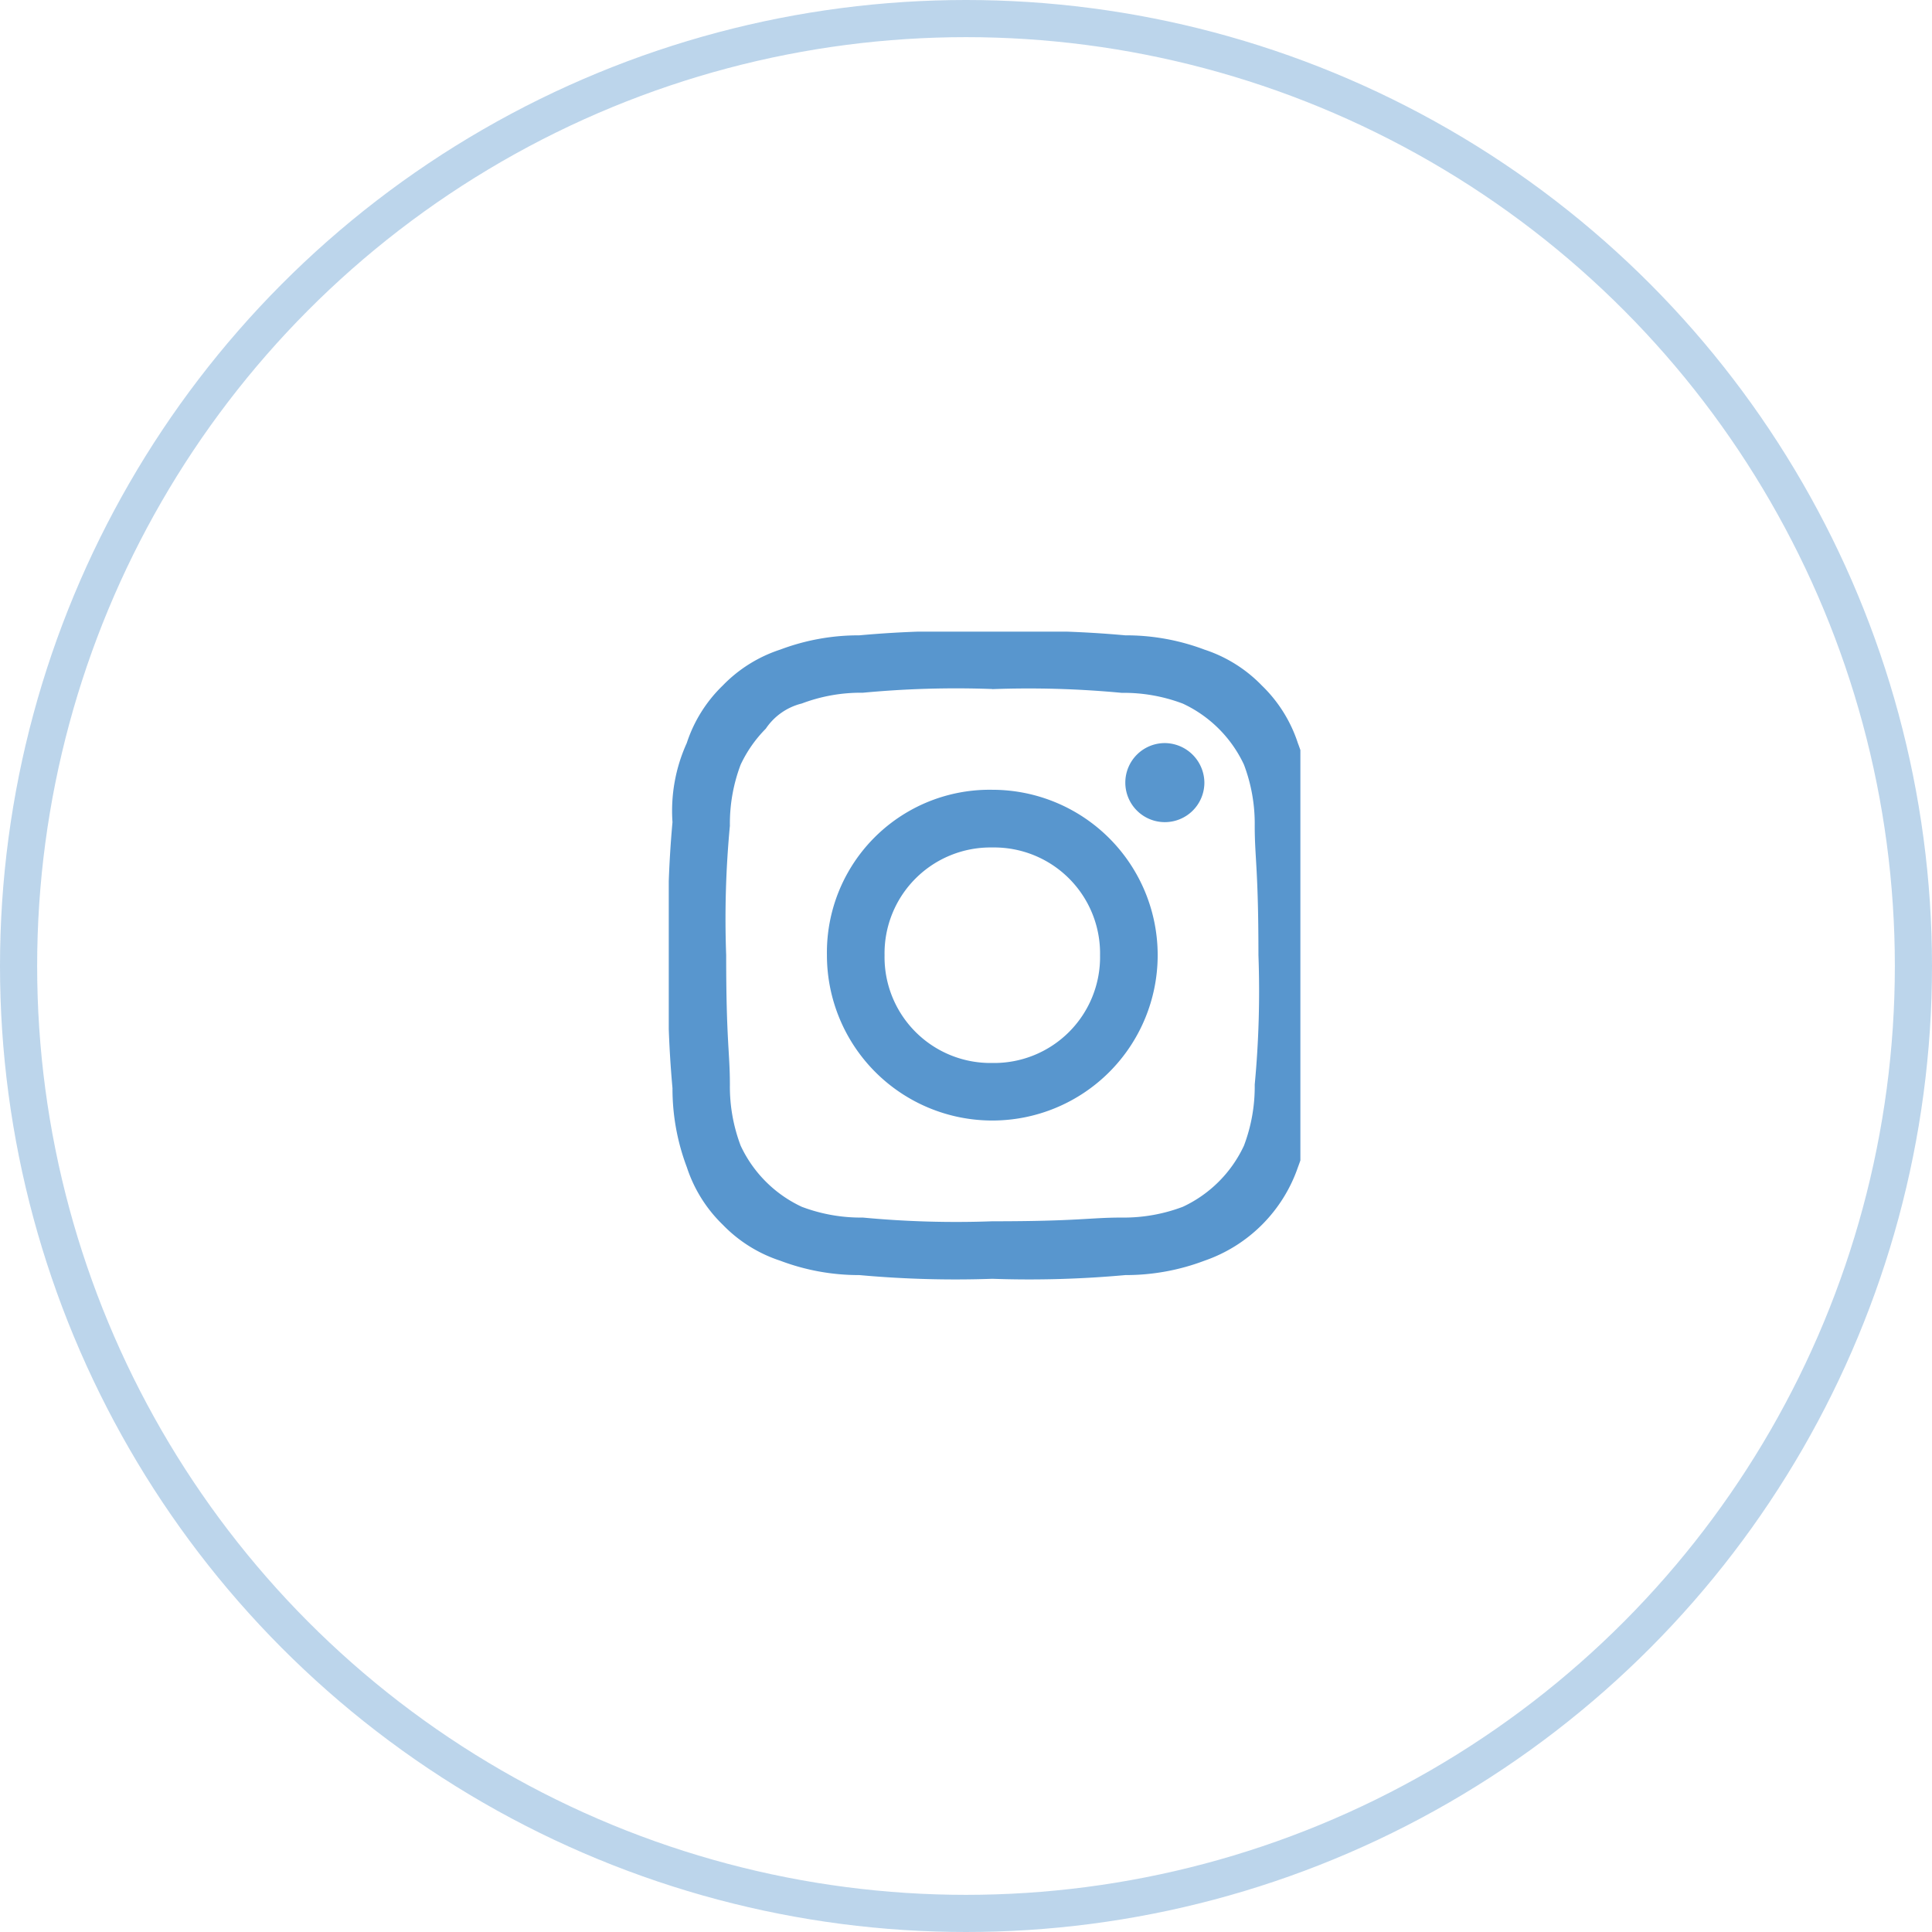
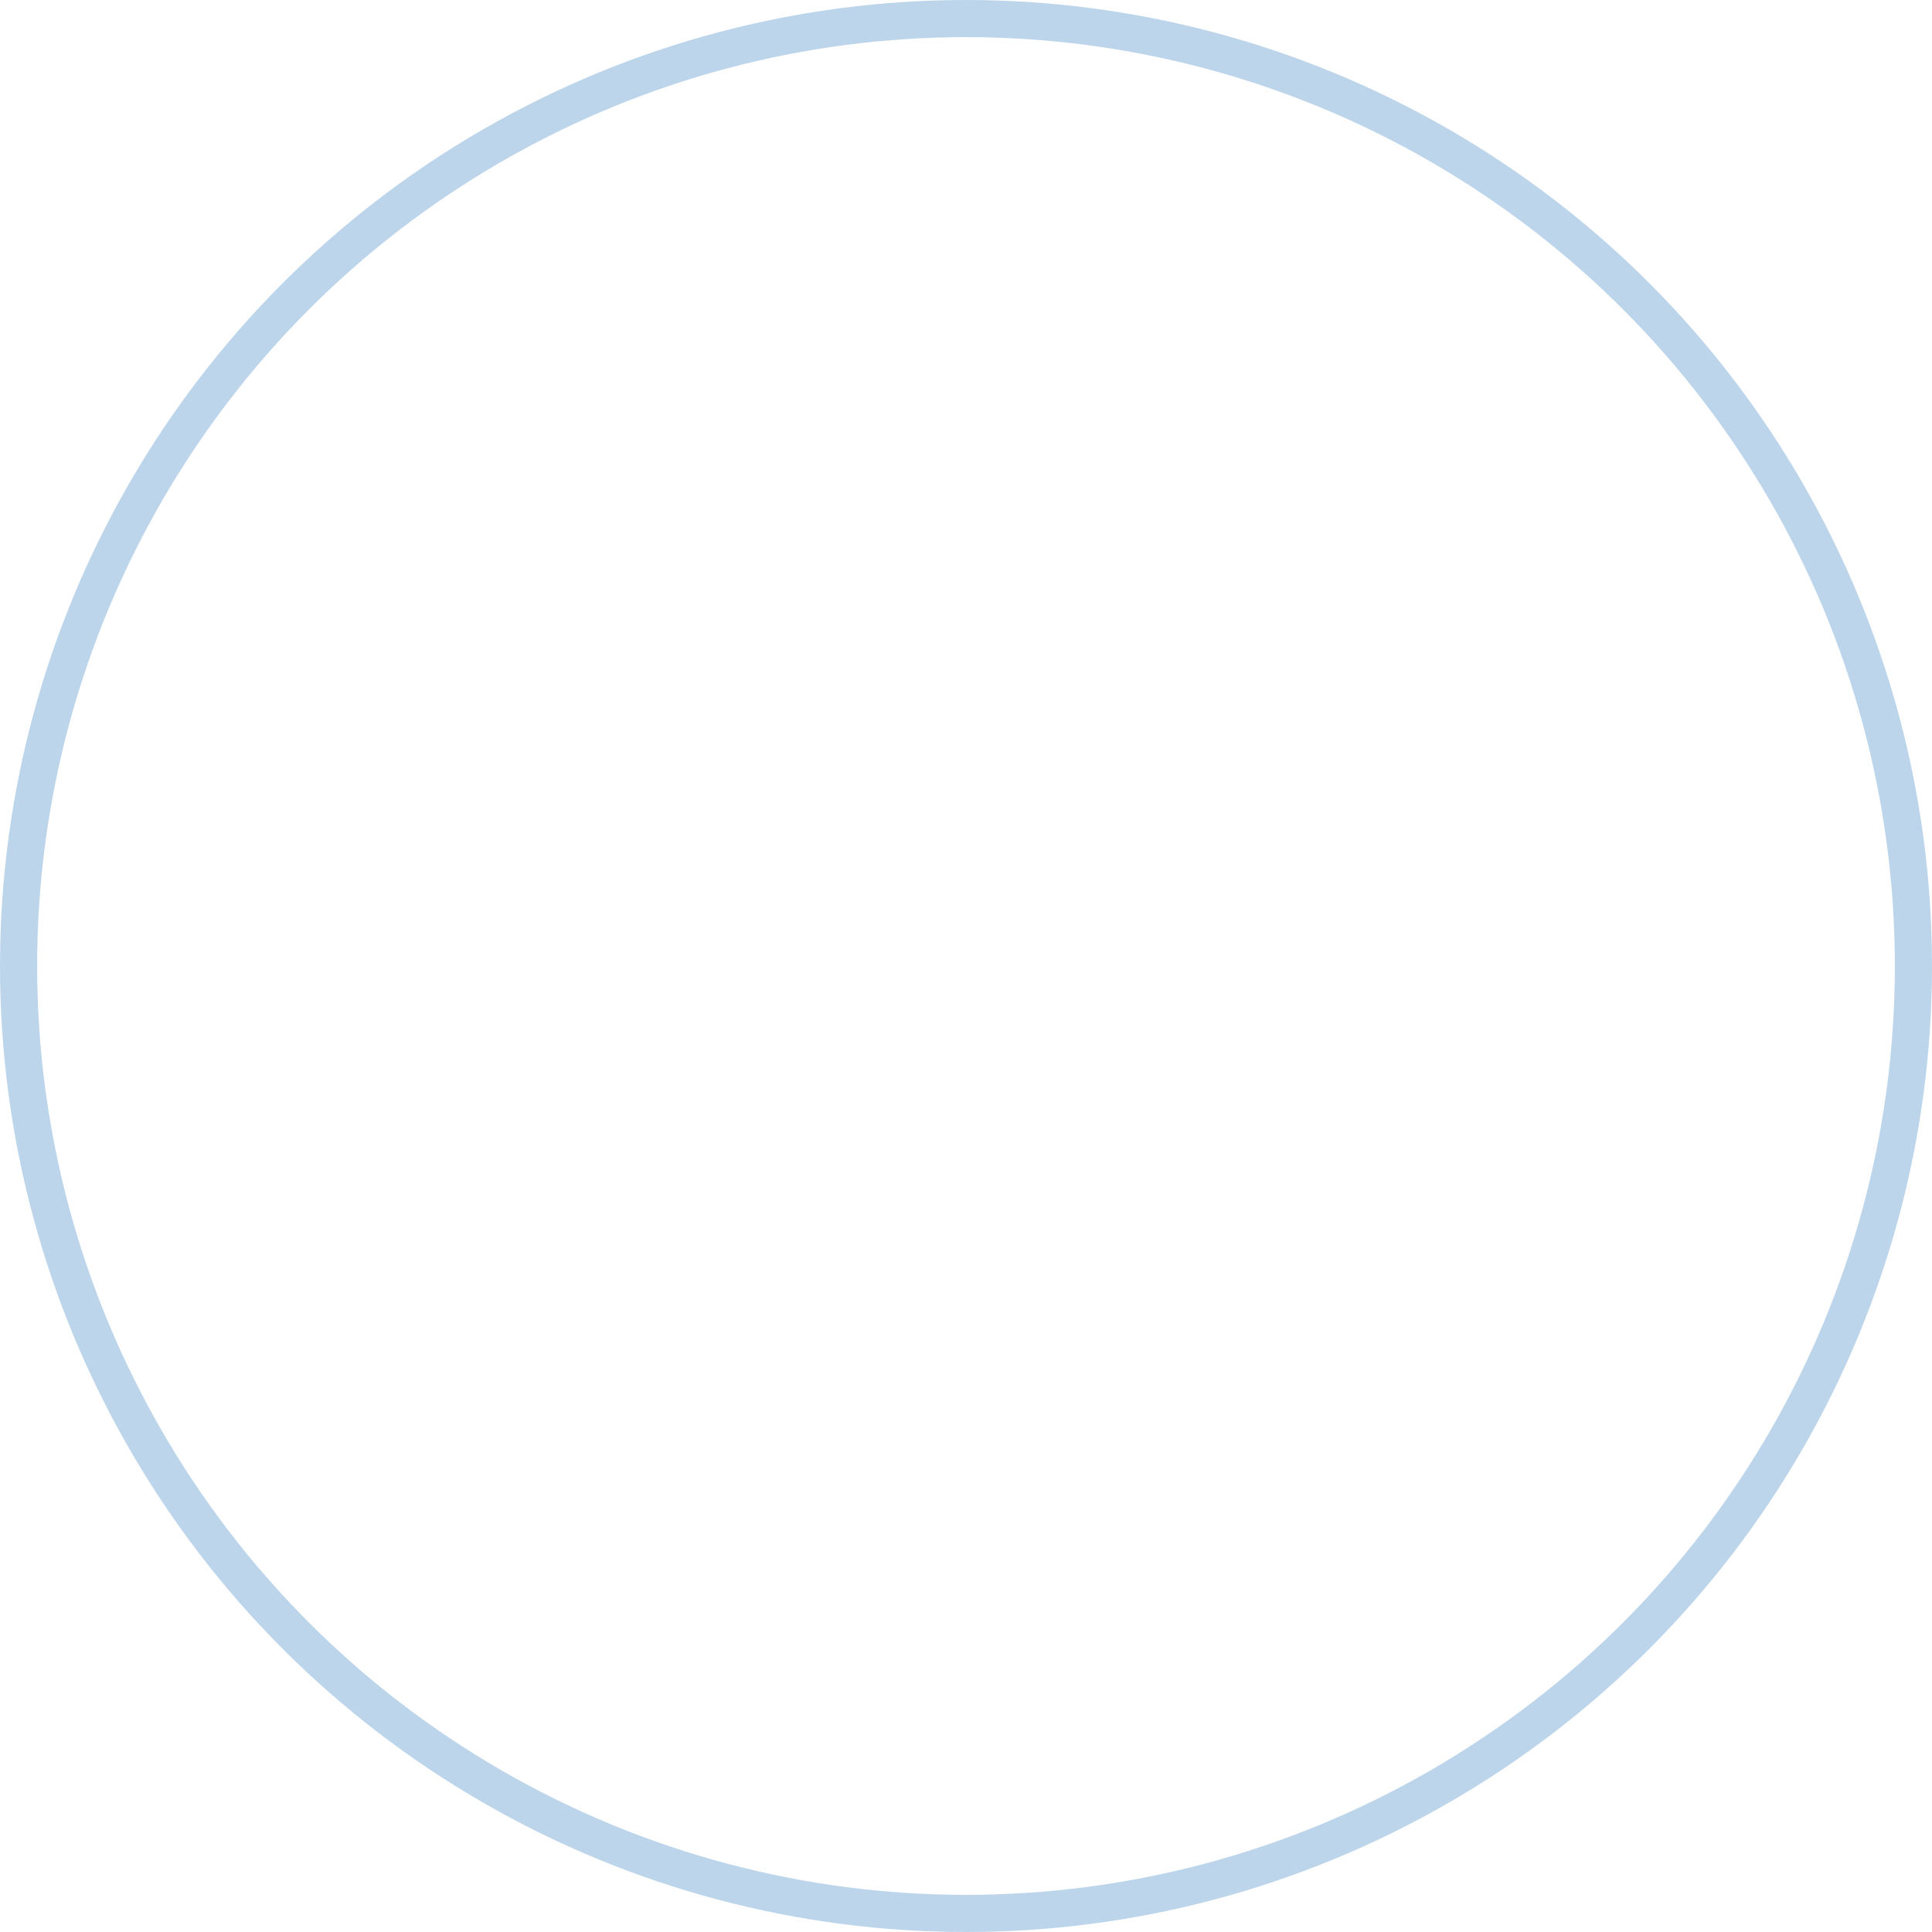
<svg xmlns="http://www.w3.org/2000/svg" width="52" height="52" viewBox="0 0 52 52">
  <defs>
    <clipPath id="clip-path">
-       <rect width="17" height="18" fill="none" />
-     </clipPath>
+       </clipPath>
  </defs>
  <g id="Grupo_1120" data-name="Grupo 1120" transform="translate(0.177 -0.31)">
    <g id="Elipse_41" data-name="Elipse 41" transform="translate(-0.177 0.31)" fill="none" stroke="rgba(88,150,206,0.4)" stroke-width="1">
      <circle cx="26" cy="26" r="26" stroke="none" />
      <circle cx="26" cy="26" r="25.5" fill="none" />
    </g>
    <g id="Instagram" transform="translate(17.823 17.31)" clip-path="url(#clip-path)">
      <path id="Trazado_3" data-name="Trazado 3" d="M8.708,1.548a26.7,26.7,0,0,1,3.483.1,4.488,4.488,0,0,1,1.645.29A3.4,3.4,0,0,1,15.481,3.58a4.488,4.488,0,0,1,.29,1.645c0,.871.1,1.161.1,3.483a26.7,26.7,0,0,1-.1,3.483,4.488,4.488,0,0,1-.29,1.645,3.4,3.4,0,0,1-1.645,1.645,4.488,4.488,0,0,1-1.645.29c-.871,0-1.161.1-3.483.1a26.7,26.7,0,0,1-3.483-.1,4.488,4.488,0,0,1-1.645-.29,3.4,3.4,0,0,1-1.645-1.645,4.488,4.488,0,0,1-.29-1.645c0-.871-.1-1.161-.1-3.483a26.7,26.7,0,0,1,.1-3.483,4.488,4.488,0,0,1,.29-1.645,3.475,3.475,0,0,1,.677-.968,1.636,1.636,0,0,1,.968-.677,4.488,4.488,0,0,1,1.645-.29,26.7,26.7,0,0,1,3.483-.1M8.708,0a28.588,28.588,0,0,0-3.58.1A5.973,5.973,0,0,0,3,.484a3.788,3.788,0,0,0-1.548.968A3.788,3.788,0,0,0,.484,3,4.408,4.408,0,0,0,.1,5.128,28.588,28.588,0,0,0,0,8.708a28.588,28.588,0,0,0,.1,3.58,5.973,5.973,0,0,0,.387,2.129,3.788,3.788,0,0,0,.968,1.548A3.788,3.788,0,0,0,3,16.932a5.973,5.973,0,0,0,2.129.387,28.589,28.589,0,0,0,3.58.1,28.589,28.589,0,0,0,3.58-.1,5.973,5.973,0,0,0,2.129-.387,4.059,4.059,0,0,0,2.516-2.516,5.973,5.973,0,0,0,.387-2.129c0-.968.1-1.258.1-3.58a28.589,28.589,0,0,0-.1-3.58A5.973,5.973,0,0,0,16.932,3a3.788,3.788,0,0,0-.968-1.548A3.788,3.788,0,0,0,14.417.484,5.973,5.973,0,0,0,12.288.1,28.588,28.588,0,0,0,8.708,0m0,4.257A4.379,4.379,0,0,0,4.257,8.708,4.451,4.451,0,1,0,8.708,4.257m0,7.353a2.851,2.851,0,0,1-2.9-2.9,2.851,2.851,0,0,1,2.9-2.9,2.851,2.851,0,0,1,2.9,2.9,2.851,2.851,0,0,1-2.9,2.9M13.352,3a1.064,1.064,0,1,0,1.064,1.064A1.074,1.074,0,0,0,13.352,3" fill="#5896CE" fill-rule="evenodd" />
    </g>
  </g>
</svg>